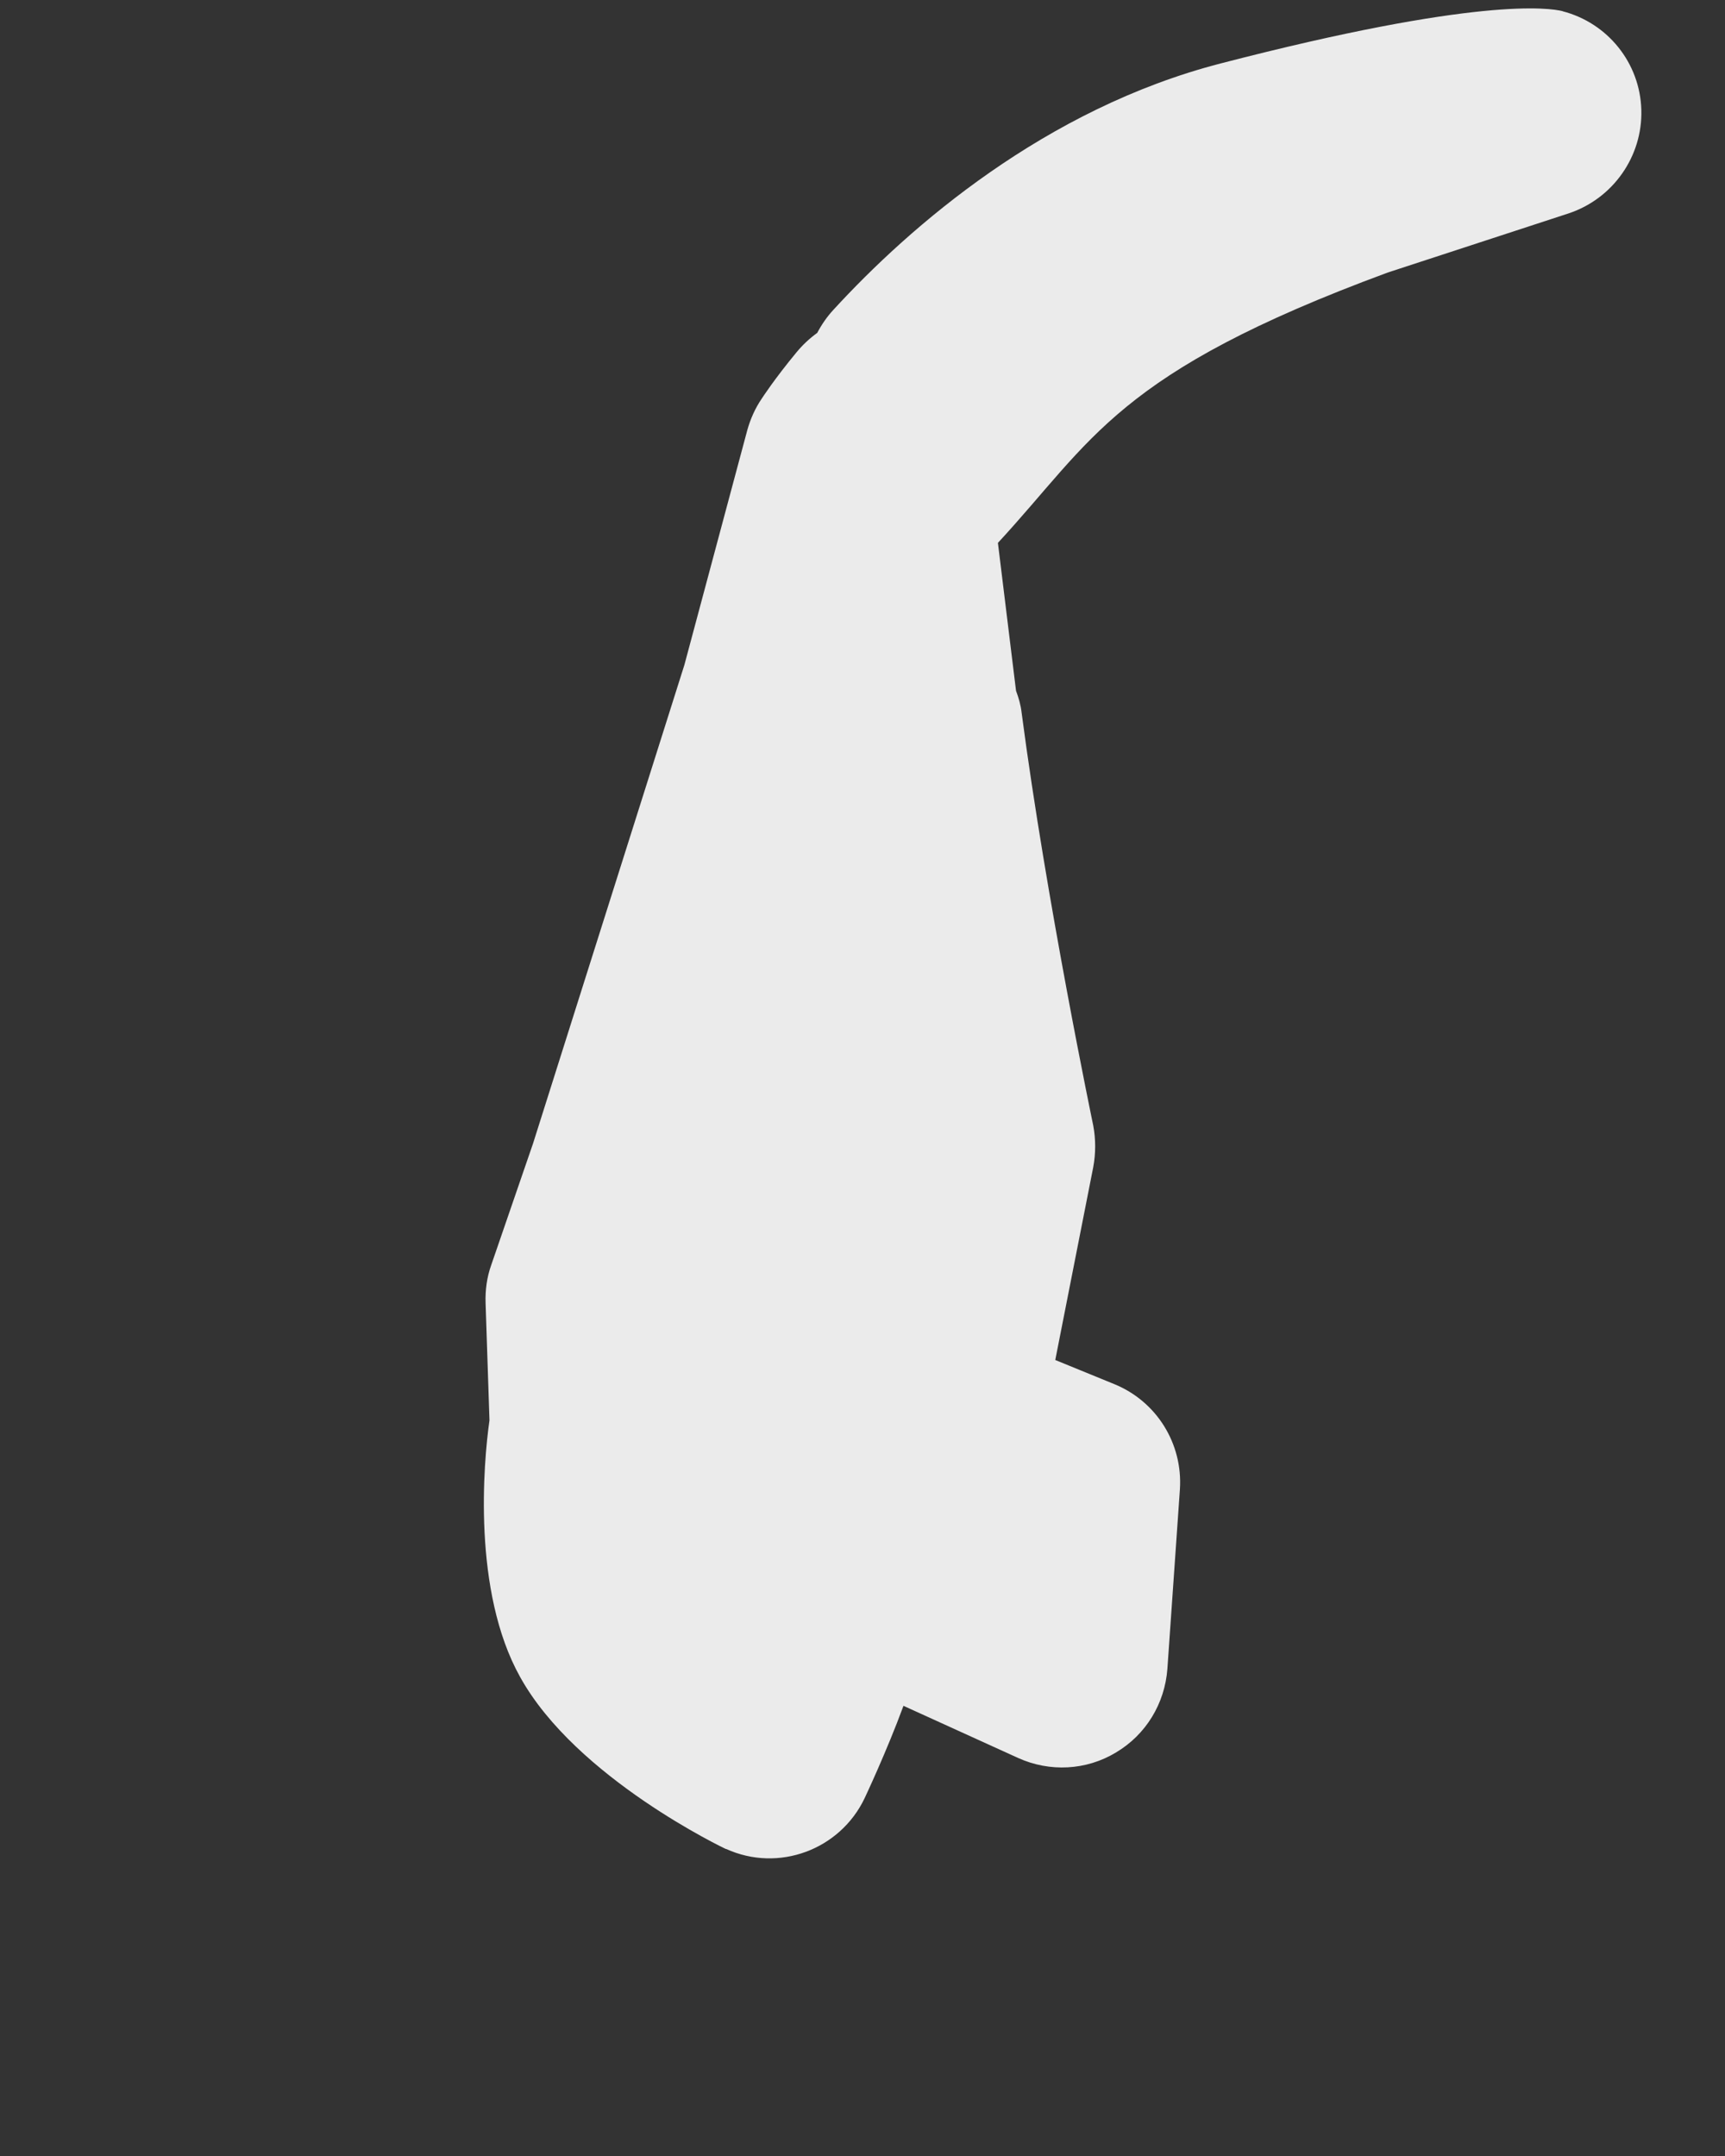
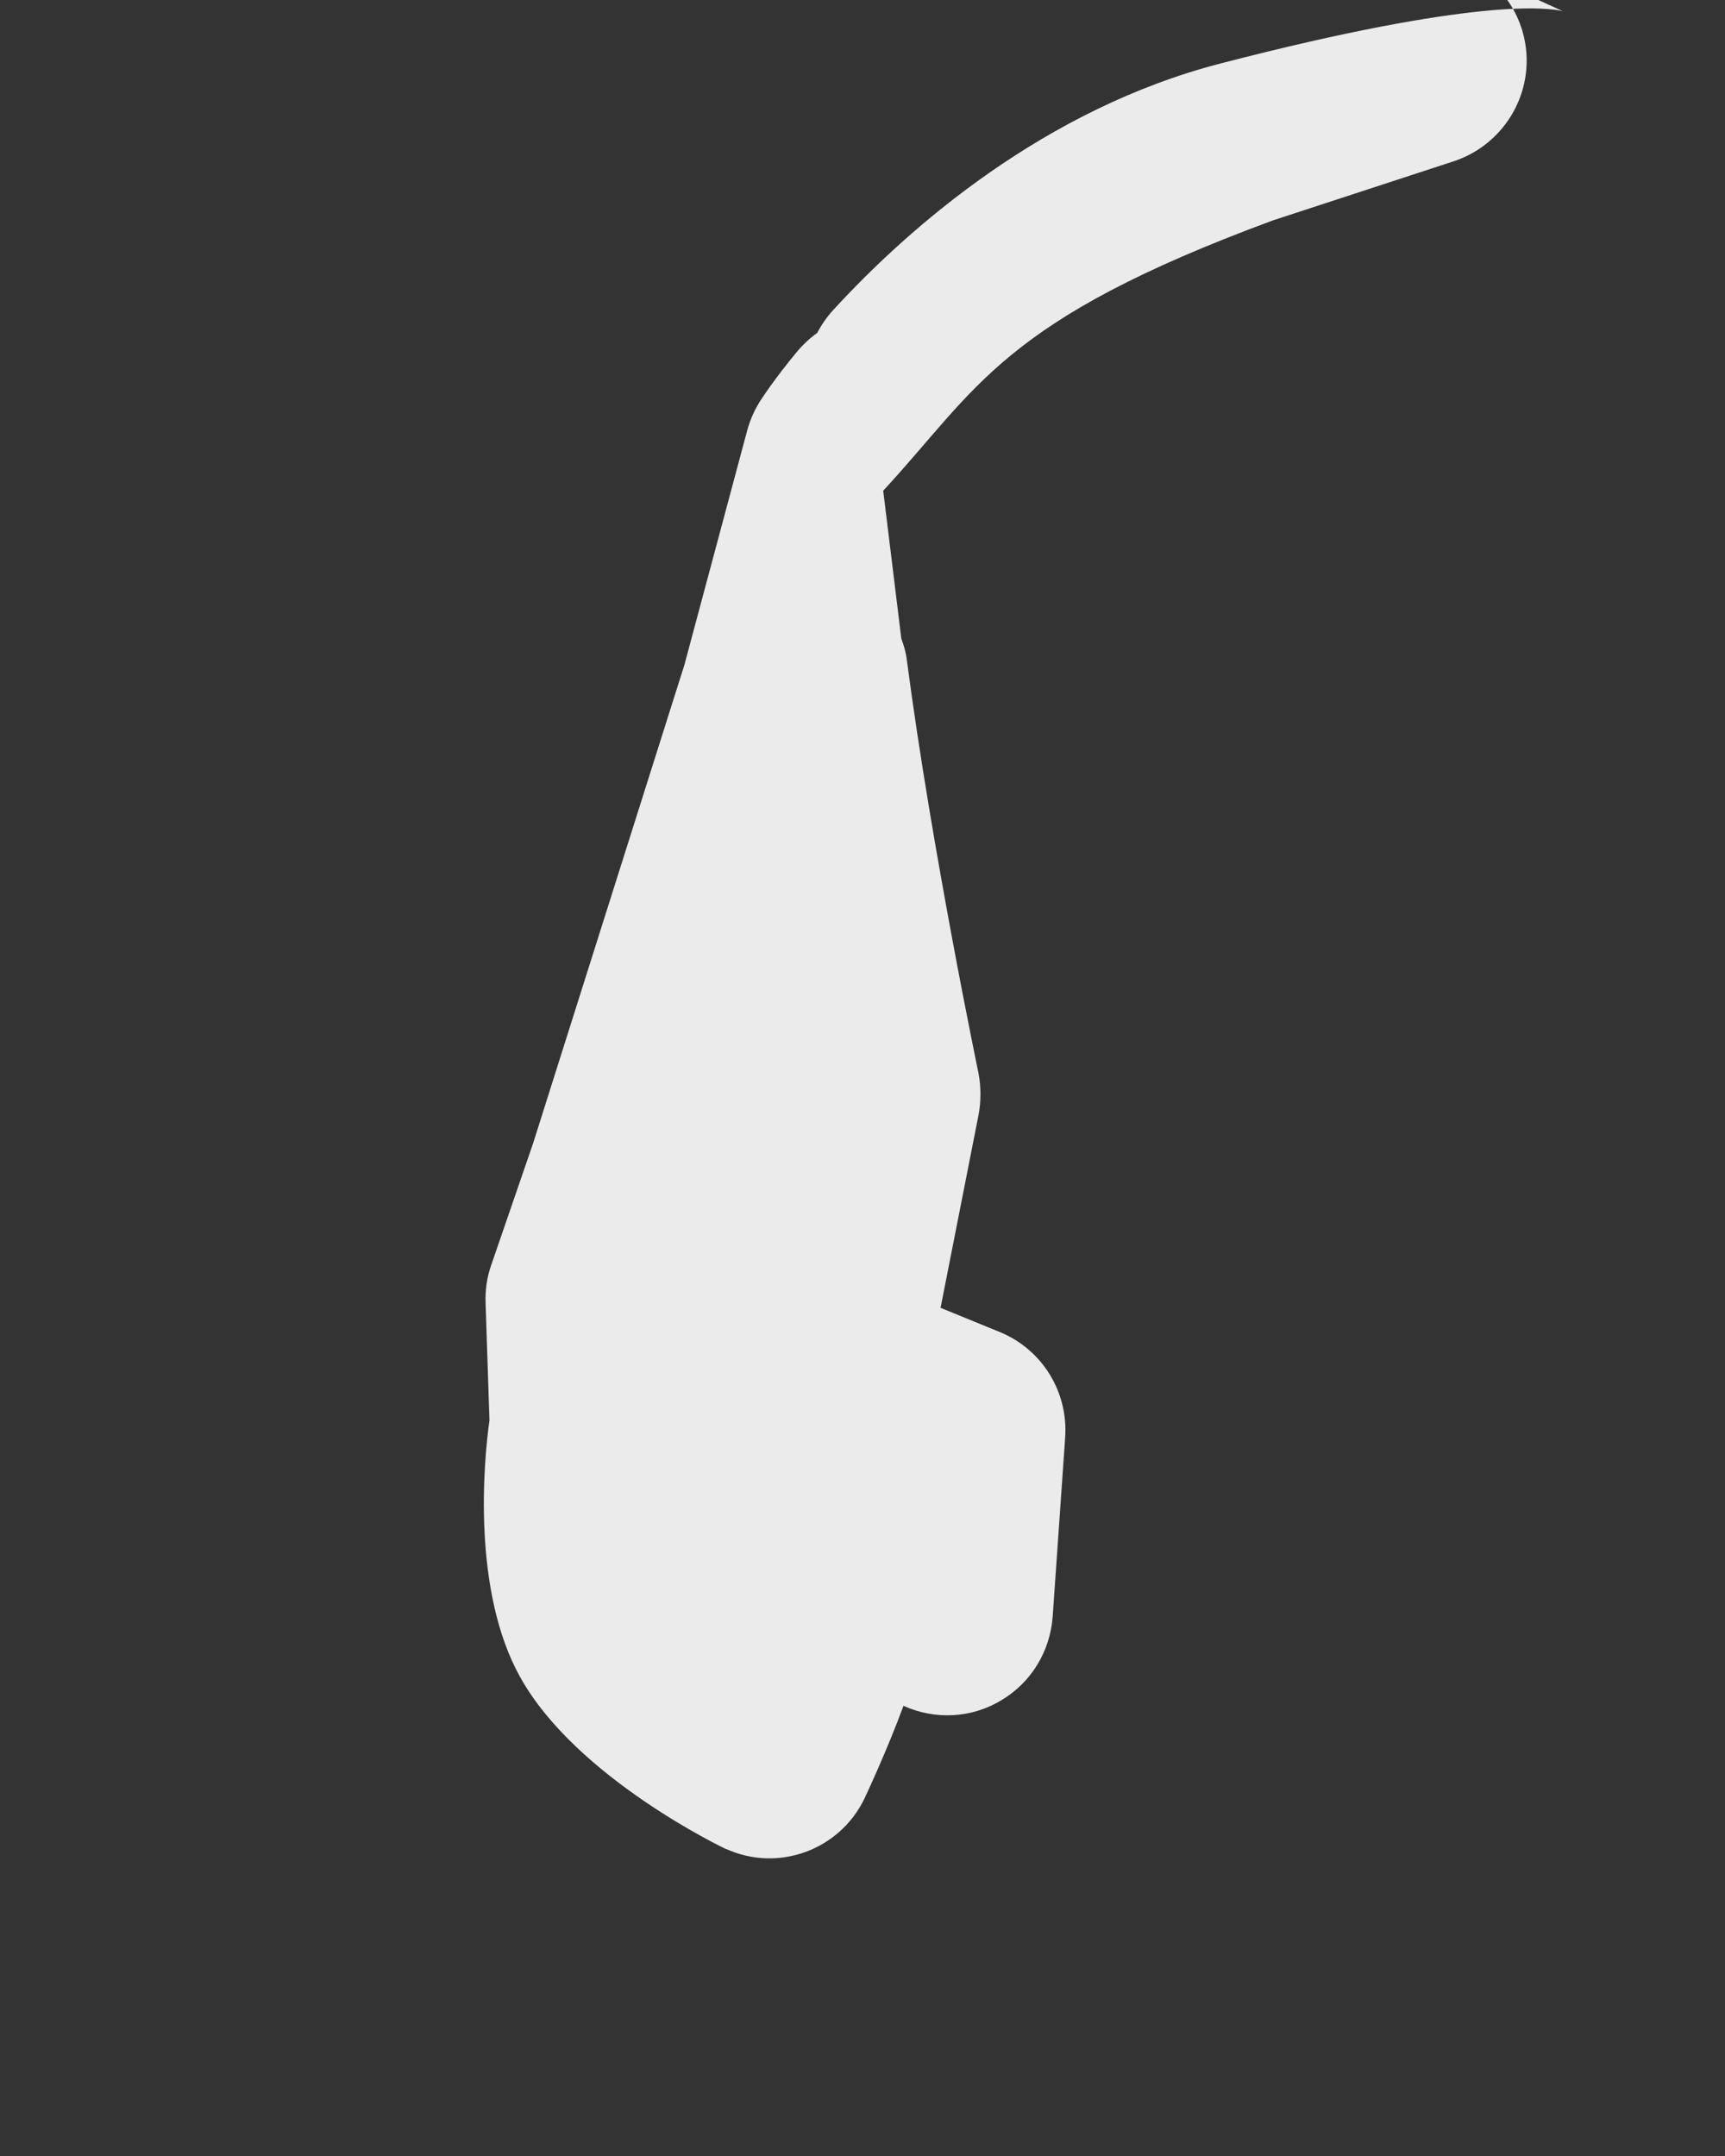
<svg xmlns="http://www.w3.org/2000/svg" id="armor" width="40" height="50" viewBox="0 0 40 50">
  <rect x="0" y="0" width="40" height="50" fill="#333333" stroke="none" />
  <defs>
    <style>
      .cls-1 {
        fill: #fff;
        fill-rule: evenodd;
        opacity: .9;
      }
    </style>
  </defs>
  <g id="armor_right">
-     <path class="cls-1" d="M36.24.26c-.32-.08-1.99-.33-7.93,1.21-4.07,1.05-7.21,3.78-8.98,5.71-.15.16-.28.35-.38.54h0c-.18.13-.34.28-.48.45-.52.63-.79,1.05-.81,1.08-.15.22-.26.47-.33.72l-1.46,5.45-3.51,11.1-.97,2.82c-.1.28-.14.58-.13.88l.09,2.72c-.14.98-.4,3.96.71,5.95,1.3,2.35,4.77,3.99,4.77,3.99h.01c1.21.55,2.64.02,3.21-1.18,0,0,.51-1.08.9-2.14l2.66,1.21c.73.33,1.58.29,2.27-.13.69-.41,1.13-1.13,1.19-1.94l.29-4.16c.07-1.06-.54-2.04-1.52-2.44l-1.37-.56.88-4.47c.06-.32.06-.65,0-.97,0,0-1.09-5.22-1.66-9.57-.02-.18-.07-.35-.13-.51-.16-1.3-.3-2.44-.42-3.43,2.21-2.39,2.73-3.94,9.04-6.27l4.19-1.37c1.03-.34,1.72-1.32,1.69-2.4-.03-1.09-.78-2.02-1.83-2.29h.02Z" />
+     <path class="cls-1" d="M36.24.26c-.32-.08-1.99-.33-7.93,1.21-4.07,1.05-7.21,3.78-8.98,5.71-.15.16-.28.35-.38.54h0c-.18.13-.34.28-.48.45-.52.63-.79,1.05-.81,1.08-.15.22-.26.47-.33.72l-1.46,5.45-3.51,11.1-.97,2.82c-.1.28-.14.58-.13.88l.09,2.72c-.14.98-.4,3.96.71,5.95,1.3,2.35,4.77,3.99,4.77,3.99h.01c1.21.55,2.64.02,3.21-1.18,0,0,.51-1.08.9-2.14c.73.33,1.58.29,2.27-.13.69-.41,1.13-1.13,1.19-1.94l.29-4.16c.07-1.06-.54-2.04-1.52-2.44l-1.37-.56.88-4.47c.06-.32.06-.65,0-.97,0,0-1.09-5.22-1.66-9.57-.02-.18-.07-.35-.13-.51-.16-1.3-.3-2.44-.42-3.43,2.21-2.39,2.73-3.94,9.04-6.27l4.19-1.37c1.03-.34,1.72-1.32,1.69-2.4-.03-1.09-.78-2.02-1.83-2.29h.02Z" />
  </g>
</svg>